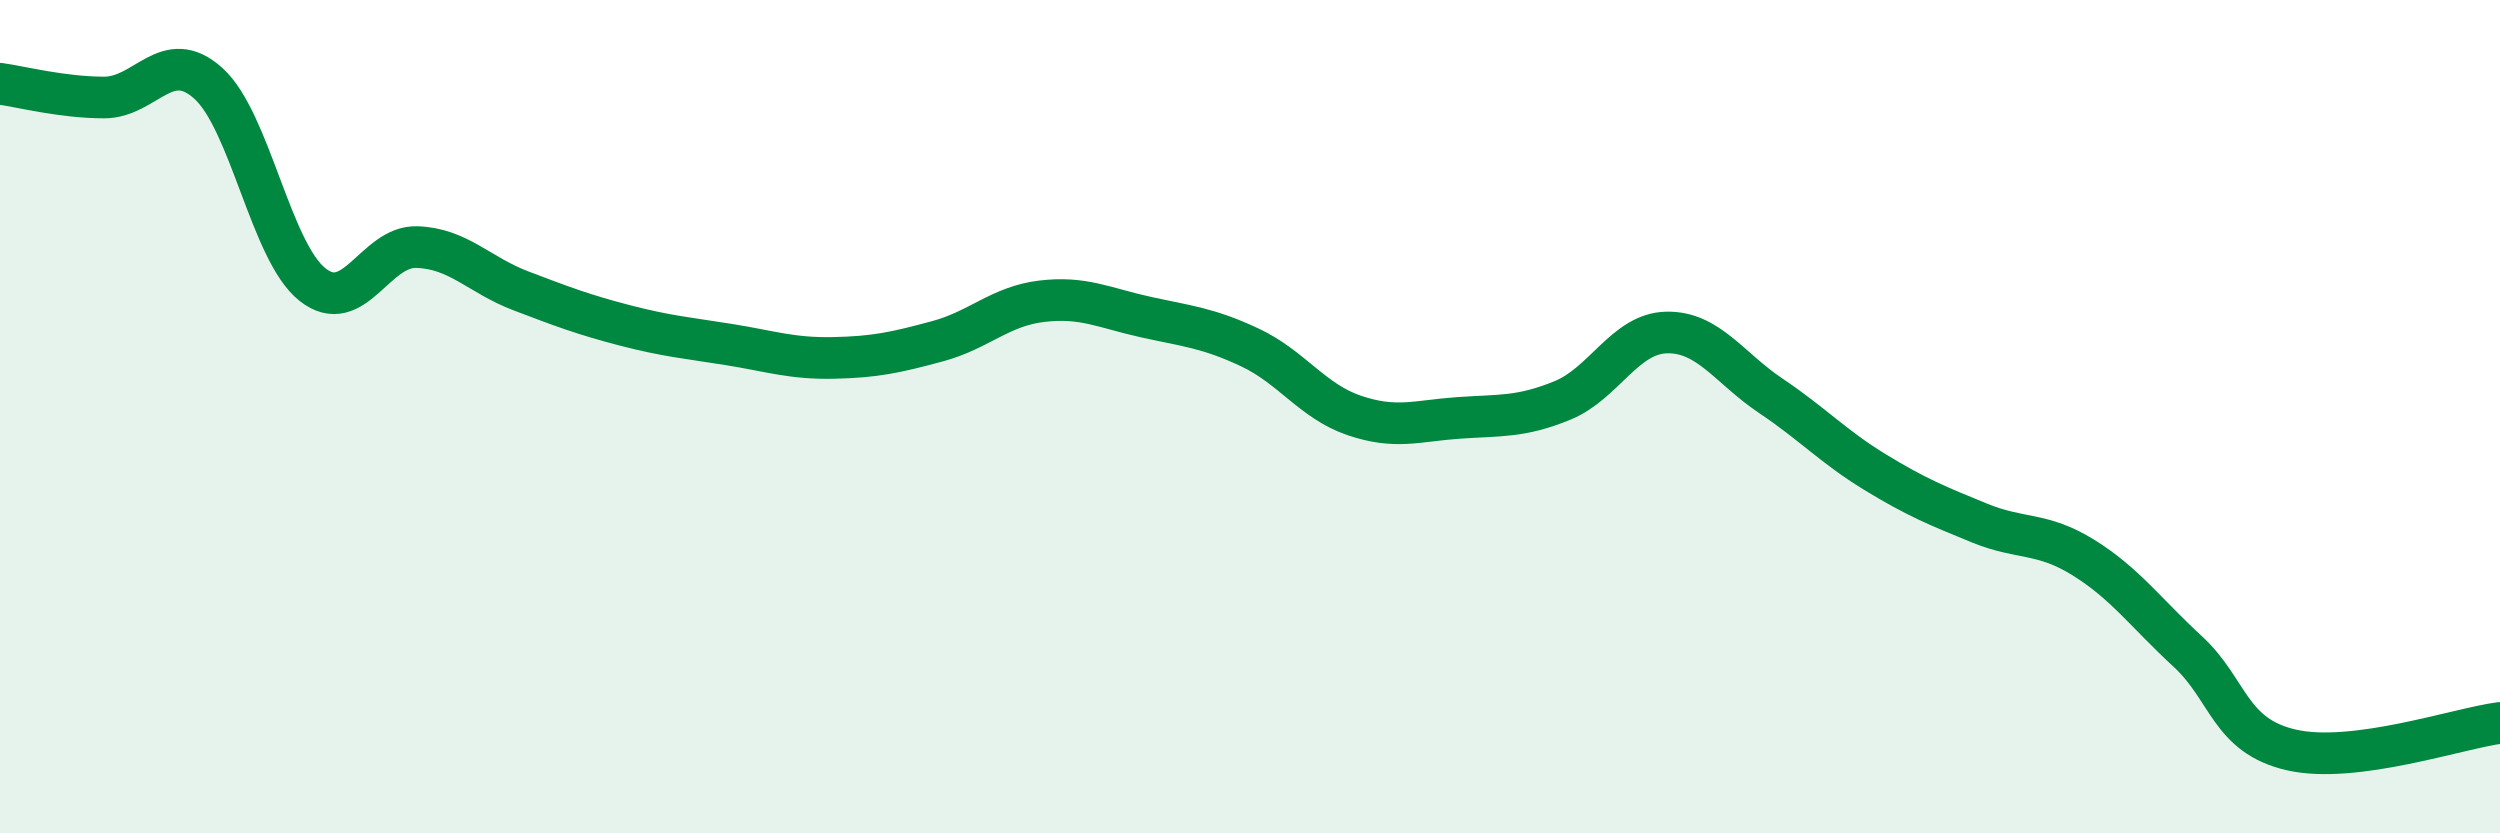
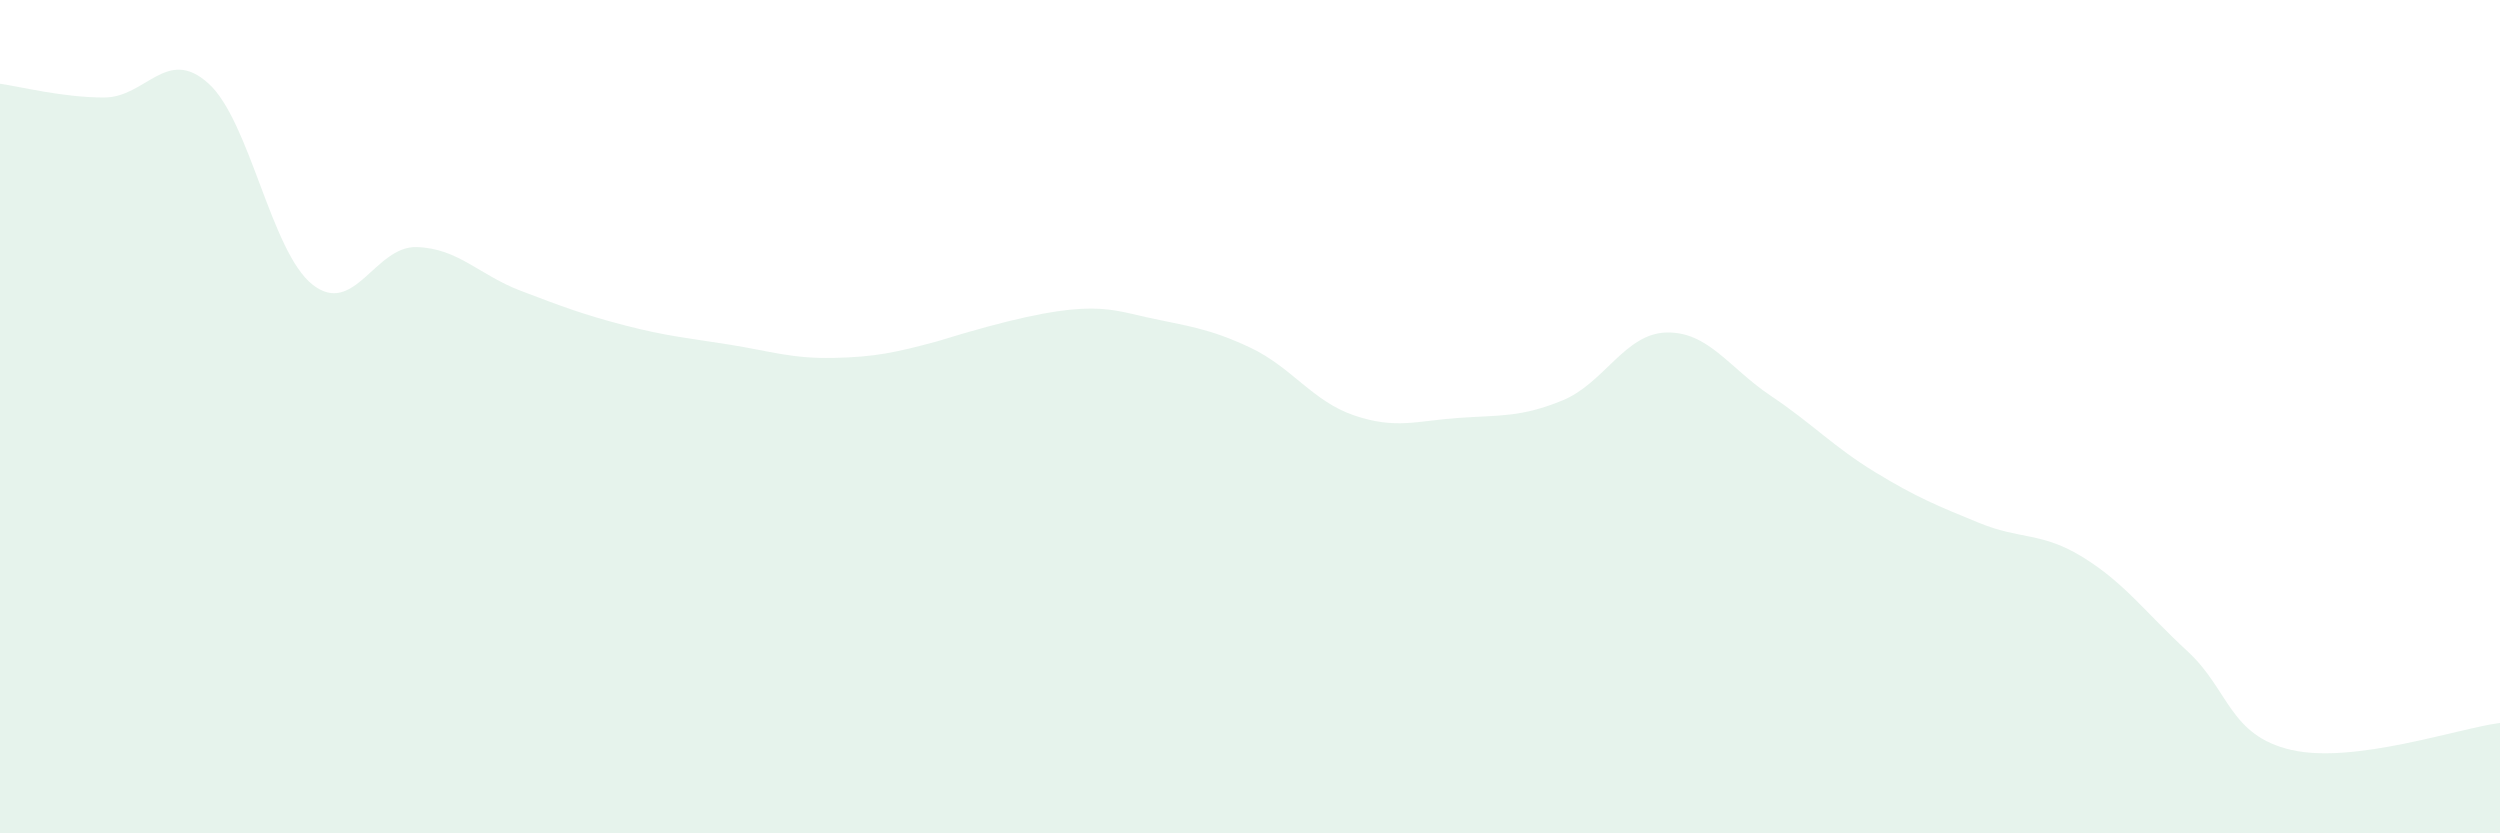
<svg xmlns="http://www.w3.org/2000/svg" width="60" height="20" viewBox="0 0 60 20">
-   <path d="M 0,2.01 C 0.5,2.08 1.5,2.34 2.5,2.34 C 3.5,2.34 4,1.1 5,2 C 6,2.9 6.5,6.04 7.5,6.83 C 8.5,7.62 9,5.9 10,5.93 C 11,5.96 11.5,6.6 12.5,6.98 C 13.5,7.36 14,7.55 15,7.81 C 16,8.07 16.5,8.11 17.5,8.27 C 18.5,8.43 19,8.61 20,8.59 C 21,8.57 21.5,8.46 22.5,8.19 C 23.5,7.92 24,7.35 25,7.23 C 26,7.11 26.5,7.39 27.5,7.61 C 28.5,7.83 29,7.87 30,8.34 C 31,8.81 31.5,9.63 32.5,9.97 C 33.5,10.31 34,10.1 35,10.03 C 36,9.96 36.5,10.02 37.5,9.61 C 38.5,9.2 39,8 40,7.98 C 41,7.96 41.5,8.83 42.5,9.5 C 43.5,10.17 44,10.72 45,11.33 C 46,11.94 46.5,12.14 47.5,12.55 C 48.5,12.96 49,12.76 50,13.38 C 51,14 51.5,14.71 52.5,15.63 C 53.5,16.55 53.5,17.66 55,18 C 56.5,18.34 59,17.48 60,17.35L60 20L0 20Z" fill="#008740" opacity="0.1" stroke-linecap="round" stroke-linejoin="round" />
-   <path d="M 0,2.01 C 0.5,2.08 1.5,2.34 2.5,2.34 C 3.5,2.34 4,1.1 5,2 C 6,2.9 6.5,6.04 7.5,6.83 C 8.5,7.62 9,5.9 10,5.93 C 11,5.96 11.5,6.6 12.5,6.98 C 13.5,7.36 14,7.55 15,7.81 C 16,8.07 16.5,8.11 17.5,8.27 C 18.5,8.43 19,8.61 20,8.59 C 21,8.57 21.5,8.46 22.5,8.19 C 23.5,7.92 24,7.35 25,7.23 C 26,7.11 26.5,7.39 27.5,7.61 C 28.5,7.83 29,7.87 30,8.34 C 31,8.81 31.5,9.63 32.5,9.97 C 33.5,10.31 34,10.1 35,10.03 C 36,9.96 36.5,10.02 37.5,9.61 C 38.5,9.2 39,8 40,7.98 C 41,7.96 41.5,8.83 42.5,9.5 C 43.5,10.17 44,10.72 45,11.33 C 46,11.94 46.5,12.14 47.5,12.55 C 48.5,12.96 49,12.76 50,13.38 C 51,14 51.5,14.71 52.5,15.63 C 53.5,16.55 53.5,17.66 55,18 C 56.5,18.34 59,17.48 60,17.35" stroke="#008740" stroke-width="1" fill="none" stroke-linecap="round" stroke-linejoin="round" />
+   <path d="M 0,2.01 C 0.5,2.08 1.5,2.34 2.5,2.34 C 3.5,2.34 4,1.1 5,2 C 6,2.9 6.5,6.04 7.5,6.83 C 8.5,7.62 9,5.9 10,5.93 C 11,5.96 11.5,6.6 12.5,6.98 C 13.5,7.36 14,7.55 15,7.81 C 16,8.07 16.5,8.11 17.5,8.27 C 18.5,8.43 19,8.61 20,8.59 C 21,8.57 21.5,8.46 22.5,8.19 C 26,7.11 26.5,7.39 27.5,7.61 C 28.5,7.83 29,7.87 30,8.34 C 31,8.81 31.5,9.63 32.5,9.97 C 33.5,10.31 34,10.1 35,10.03 C 36,9.96 36.5,10.02 37.5,9.61 C 38.5,9.2 39,8 40,7.98 C 41,7.96 41.5,8.83 42.5,9.5 C 43.5,10.17 44,10.72 45,11.33 C 46,11.94 46.5,12.14 47.5,12.55 C 48.5,12.96 49,12.76 50,13.38 C 51,14 51.5,14.71 52.5,15.63 C 53.5,16.55 53.5,17.66 55,18 C 56.5,18.34 59,17.48 60,17.35L60 20L0 20Z" fill="#008740" opacity="0.1" stroke-linecap="round" stroke-linejoin="round" />
</svg>